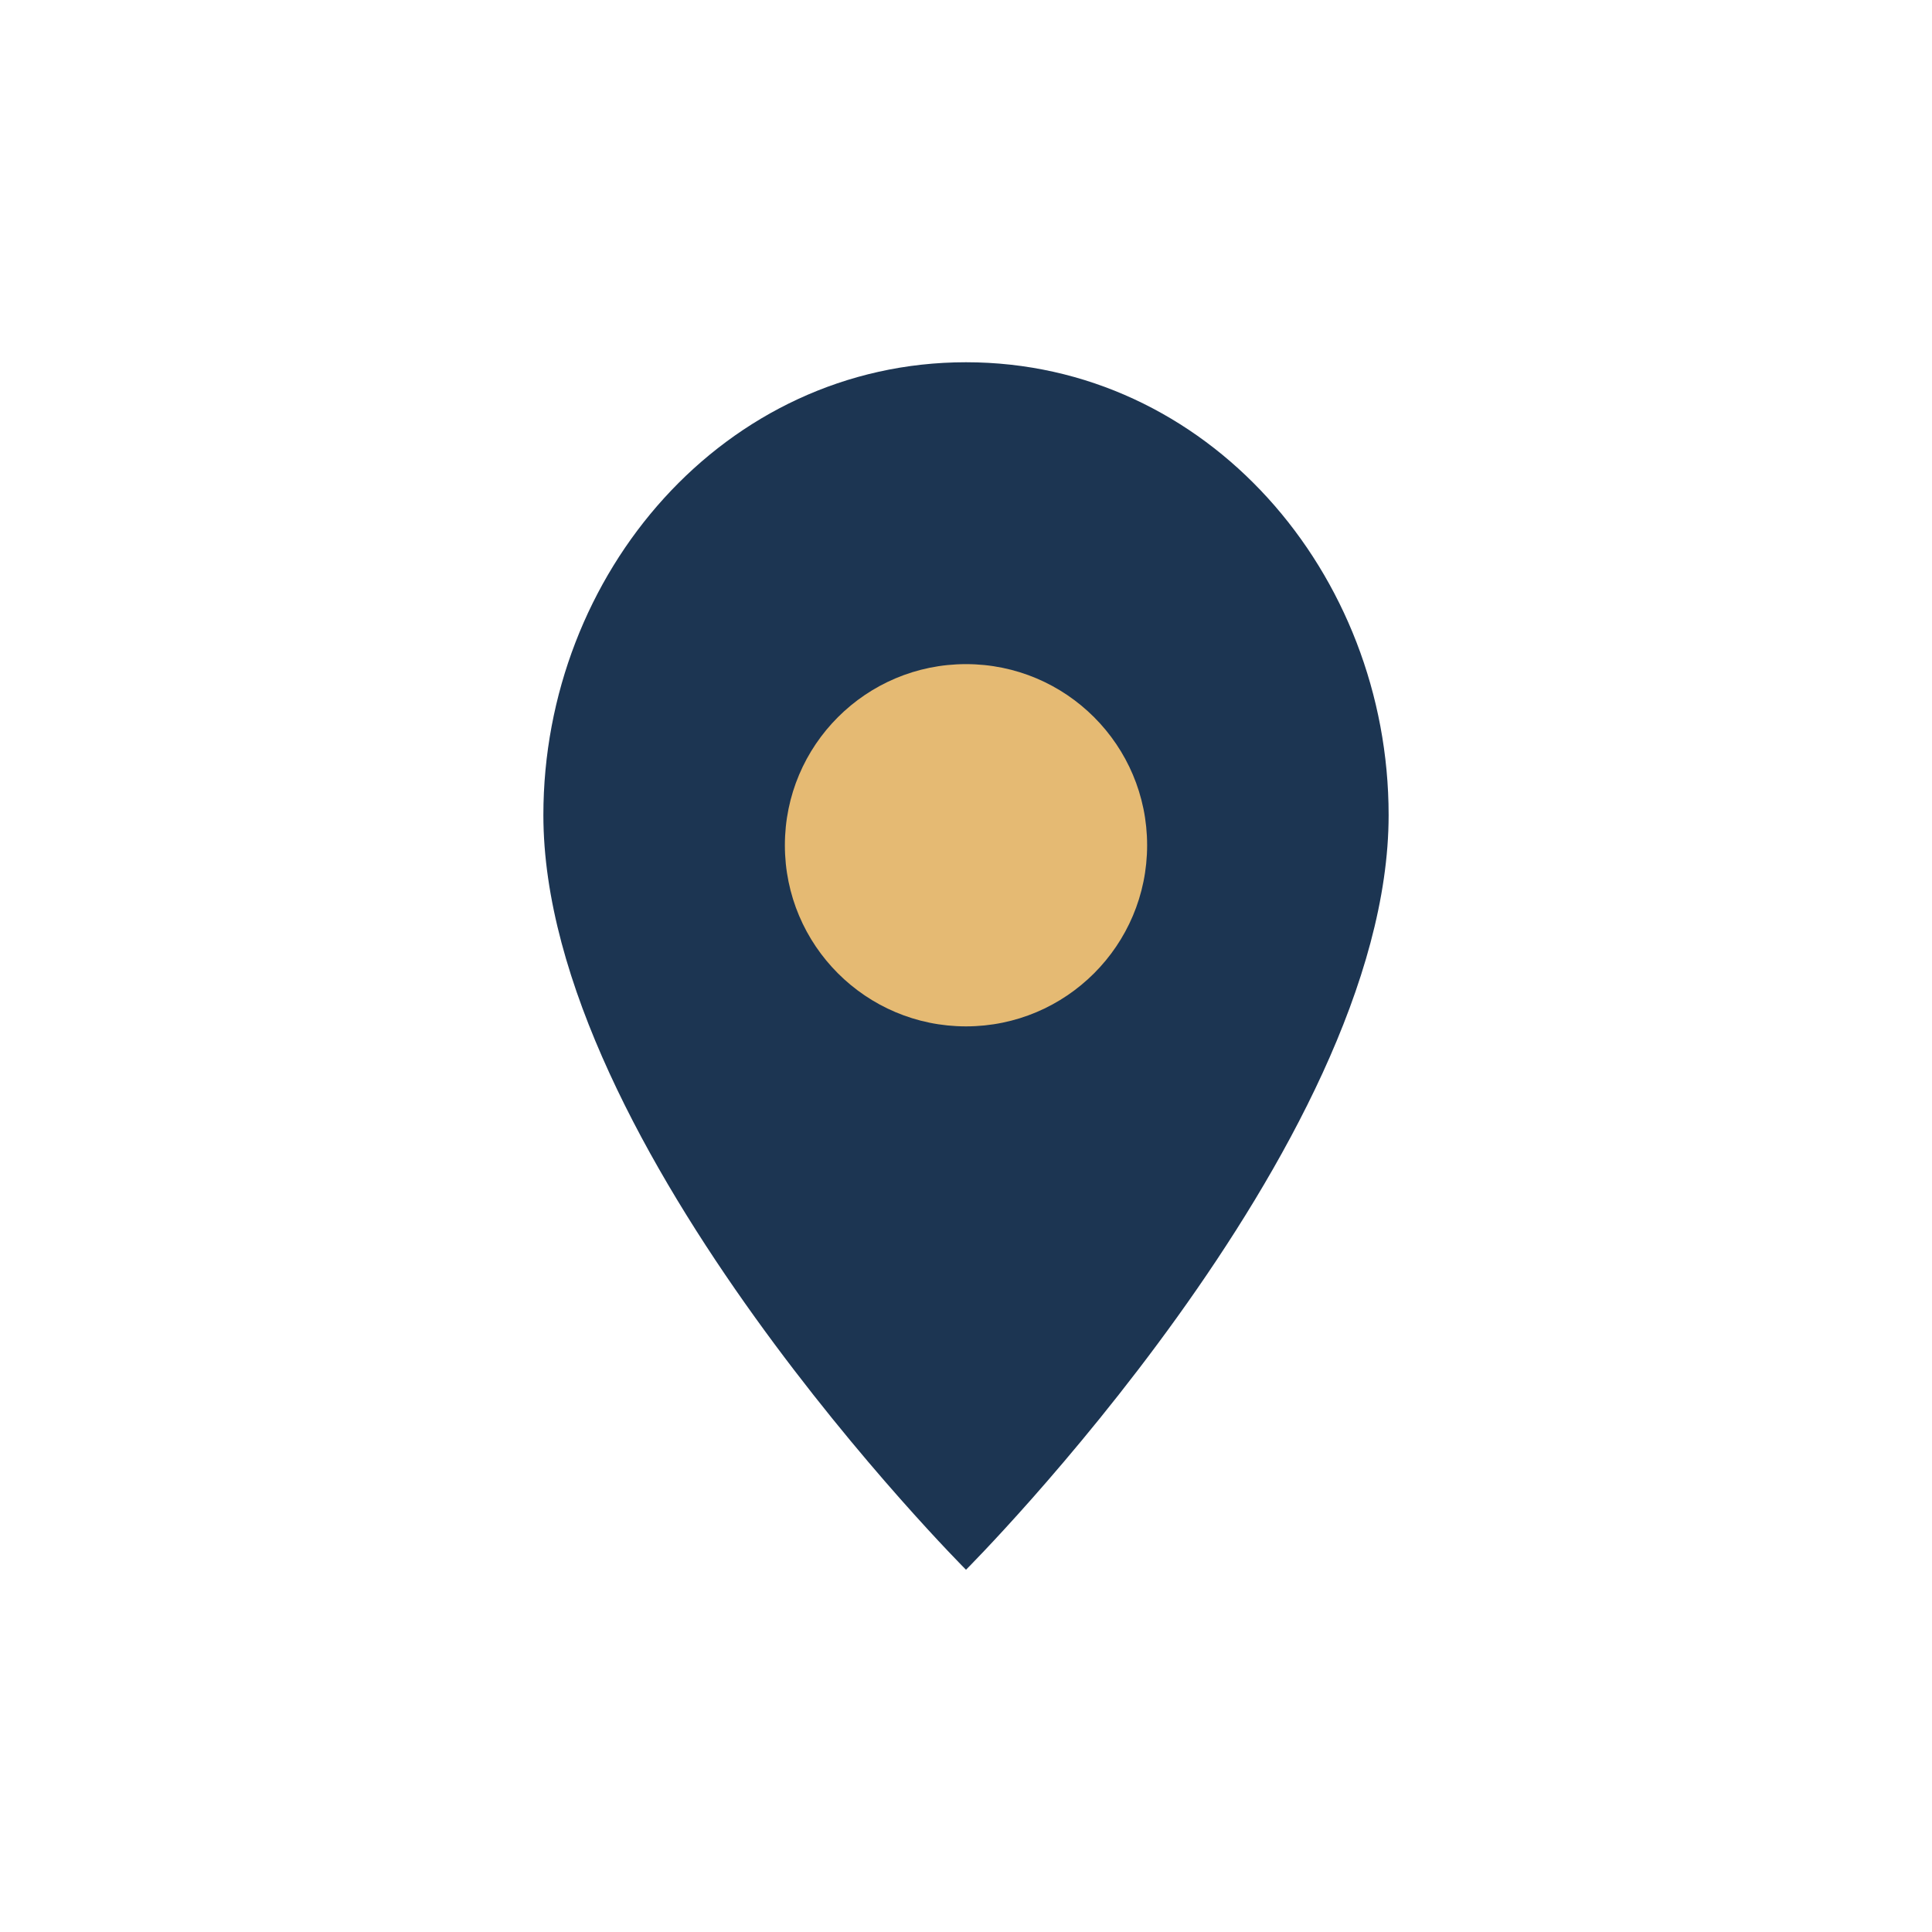
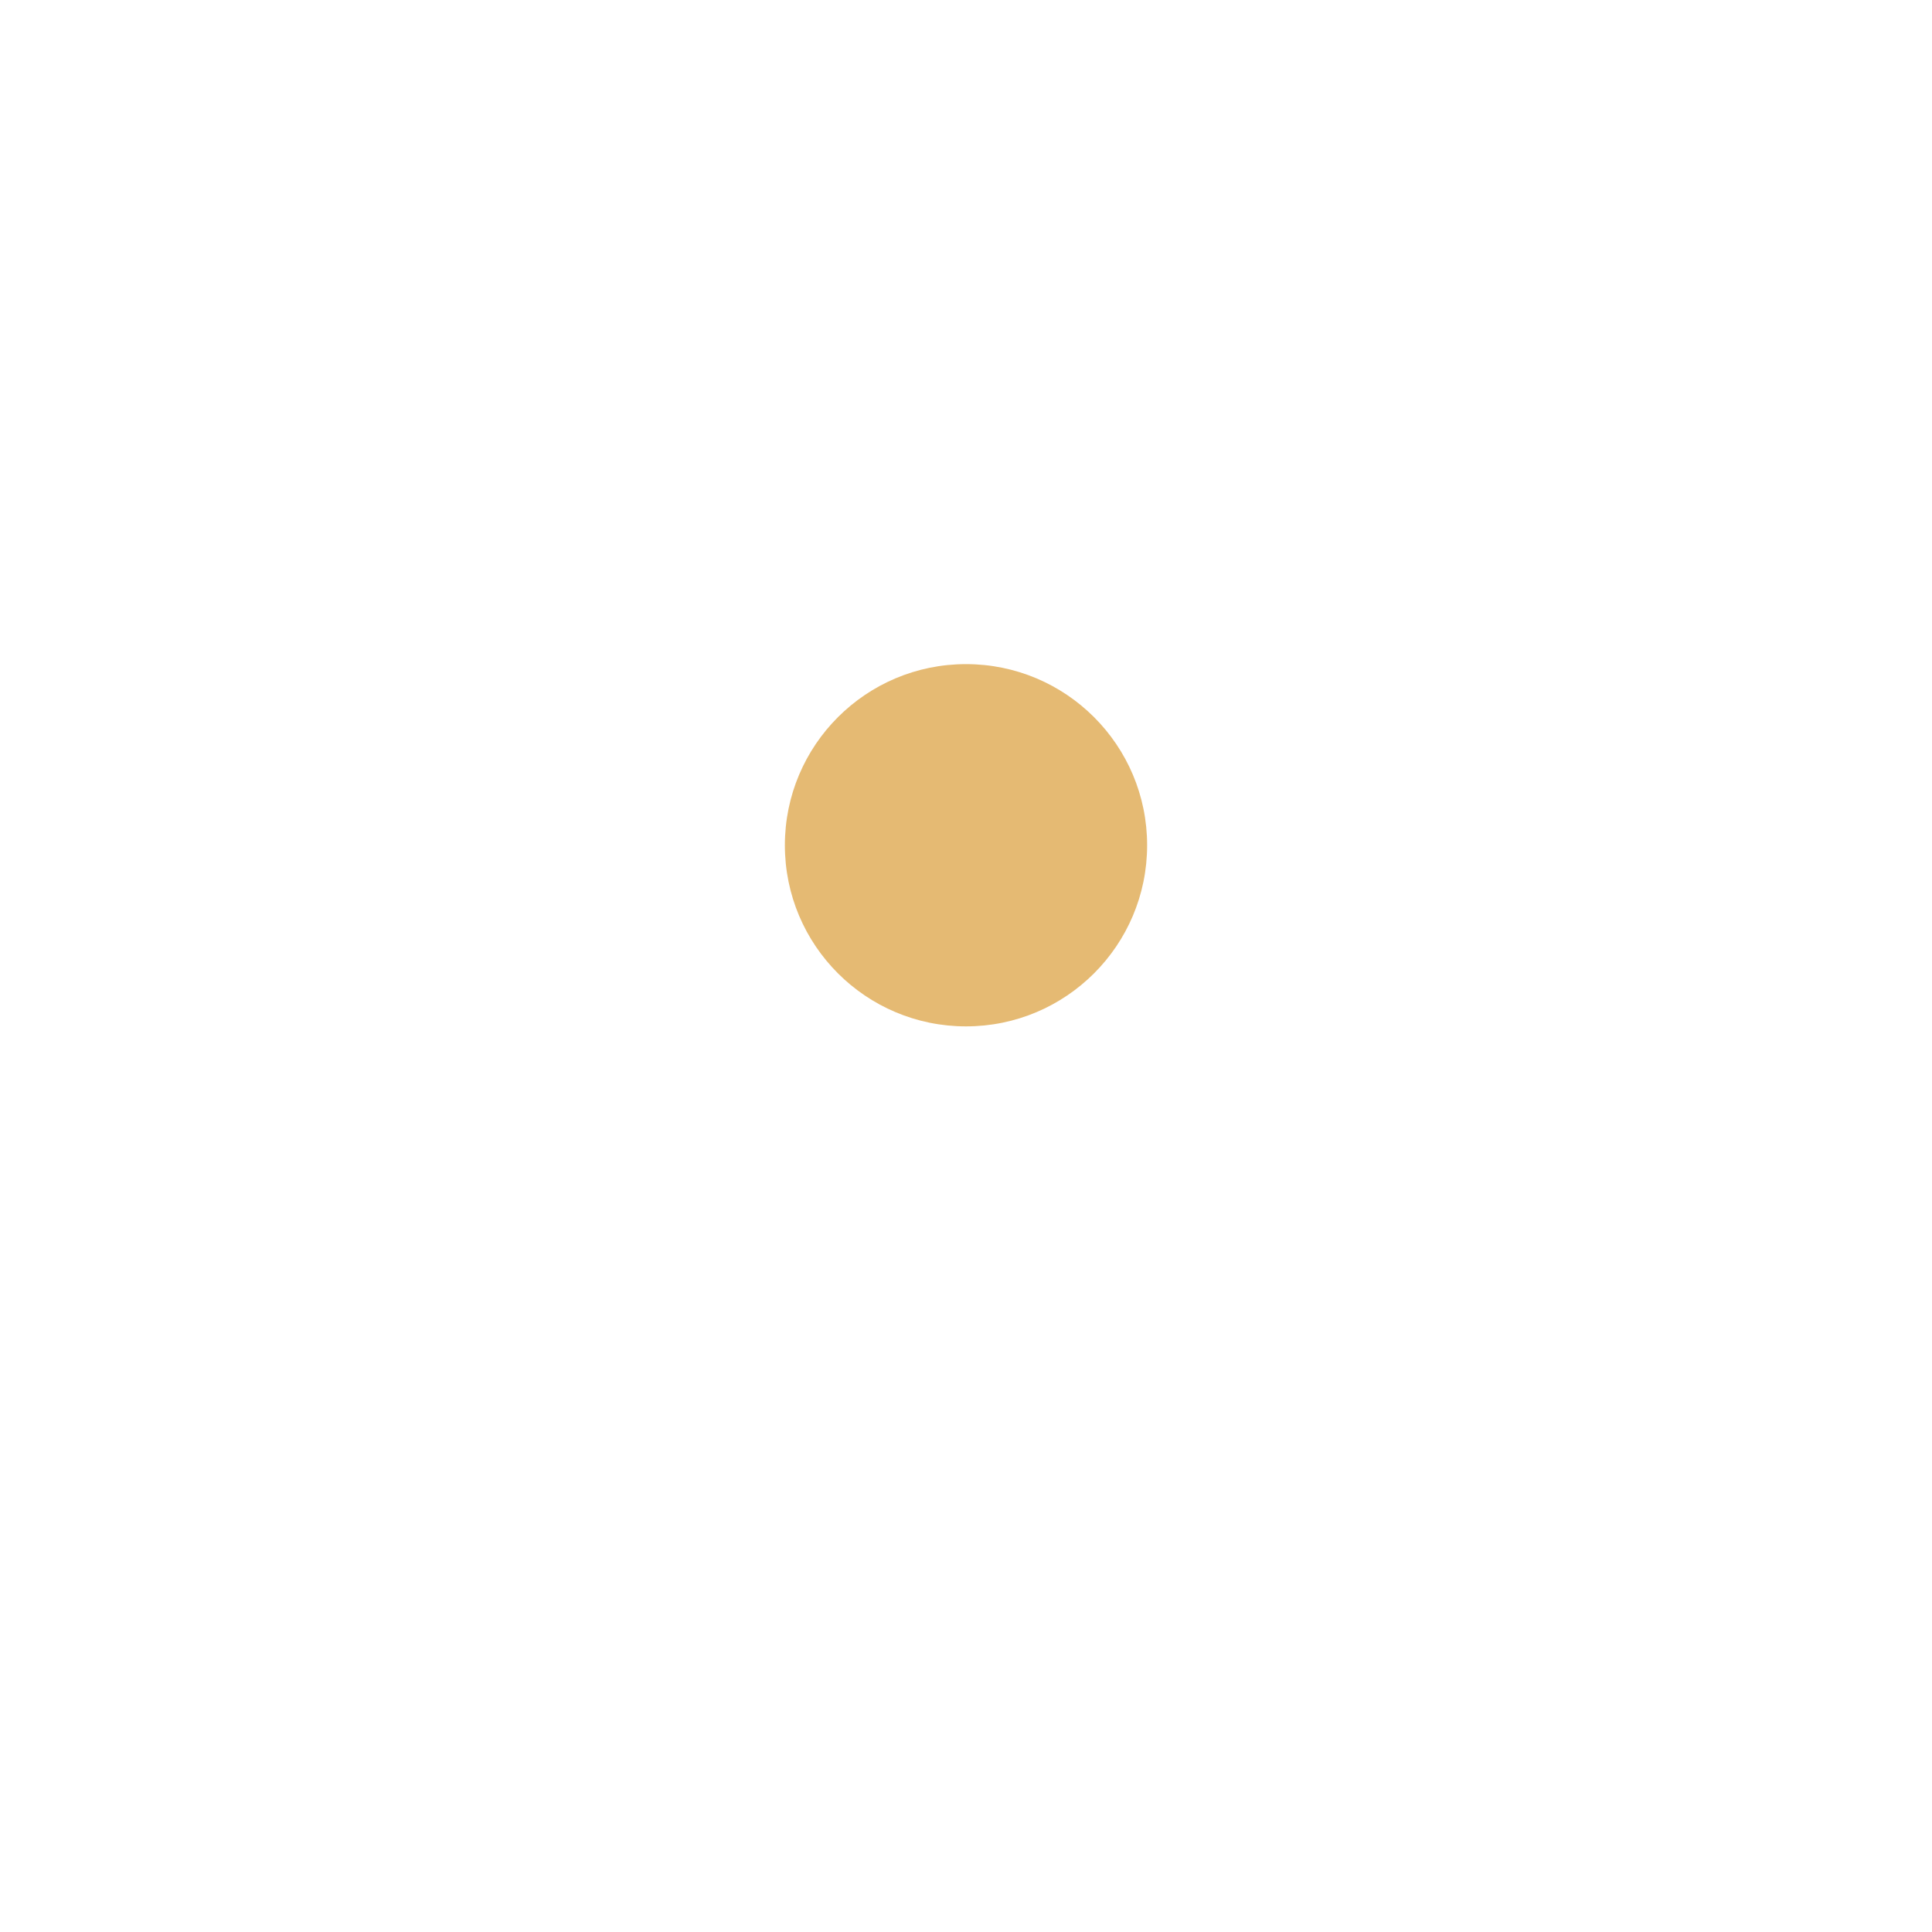
<svg xmlns="http://www.w3.org/2000/svg" width="32" height="32" viewBox="0 0 32 32">
-   <path d="M16 6c-4 0-7 3.5-7 7.5C9 19 16 26 16 26s7-7 7-12.5C23 9.5 20 6 16 6z" fill="#1C3552" />
  <circle cx="16" cy="14" r="3" fill="#E5BA73" />
</svg>